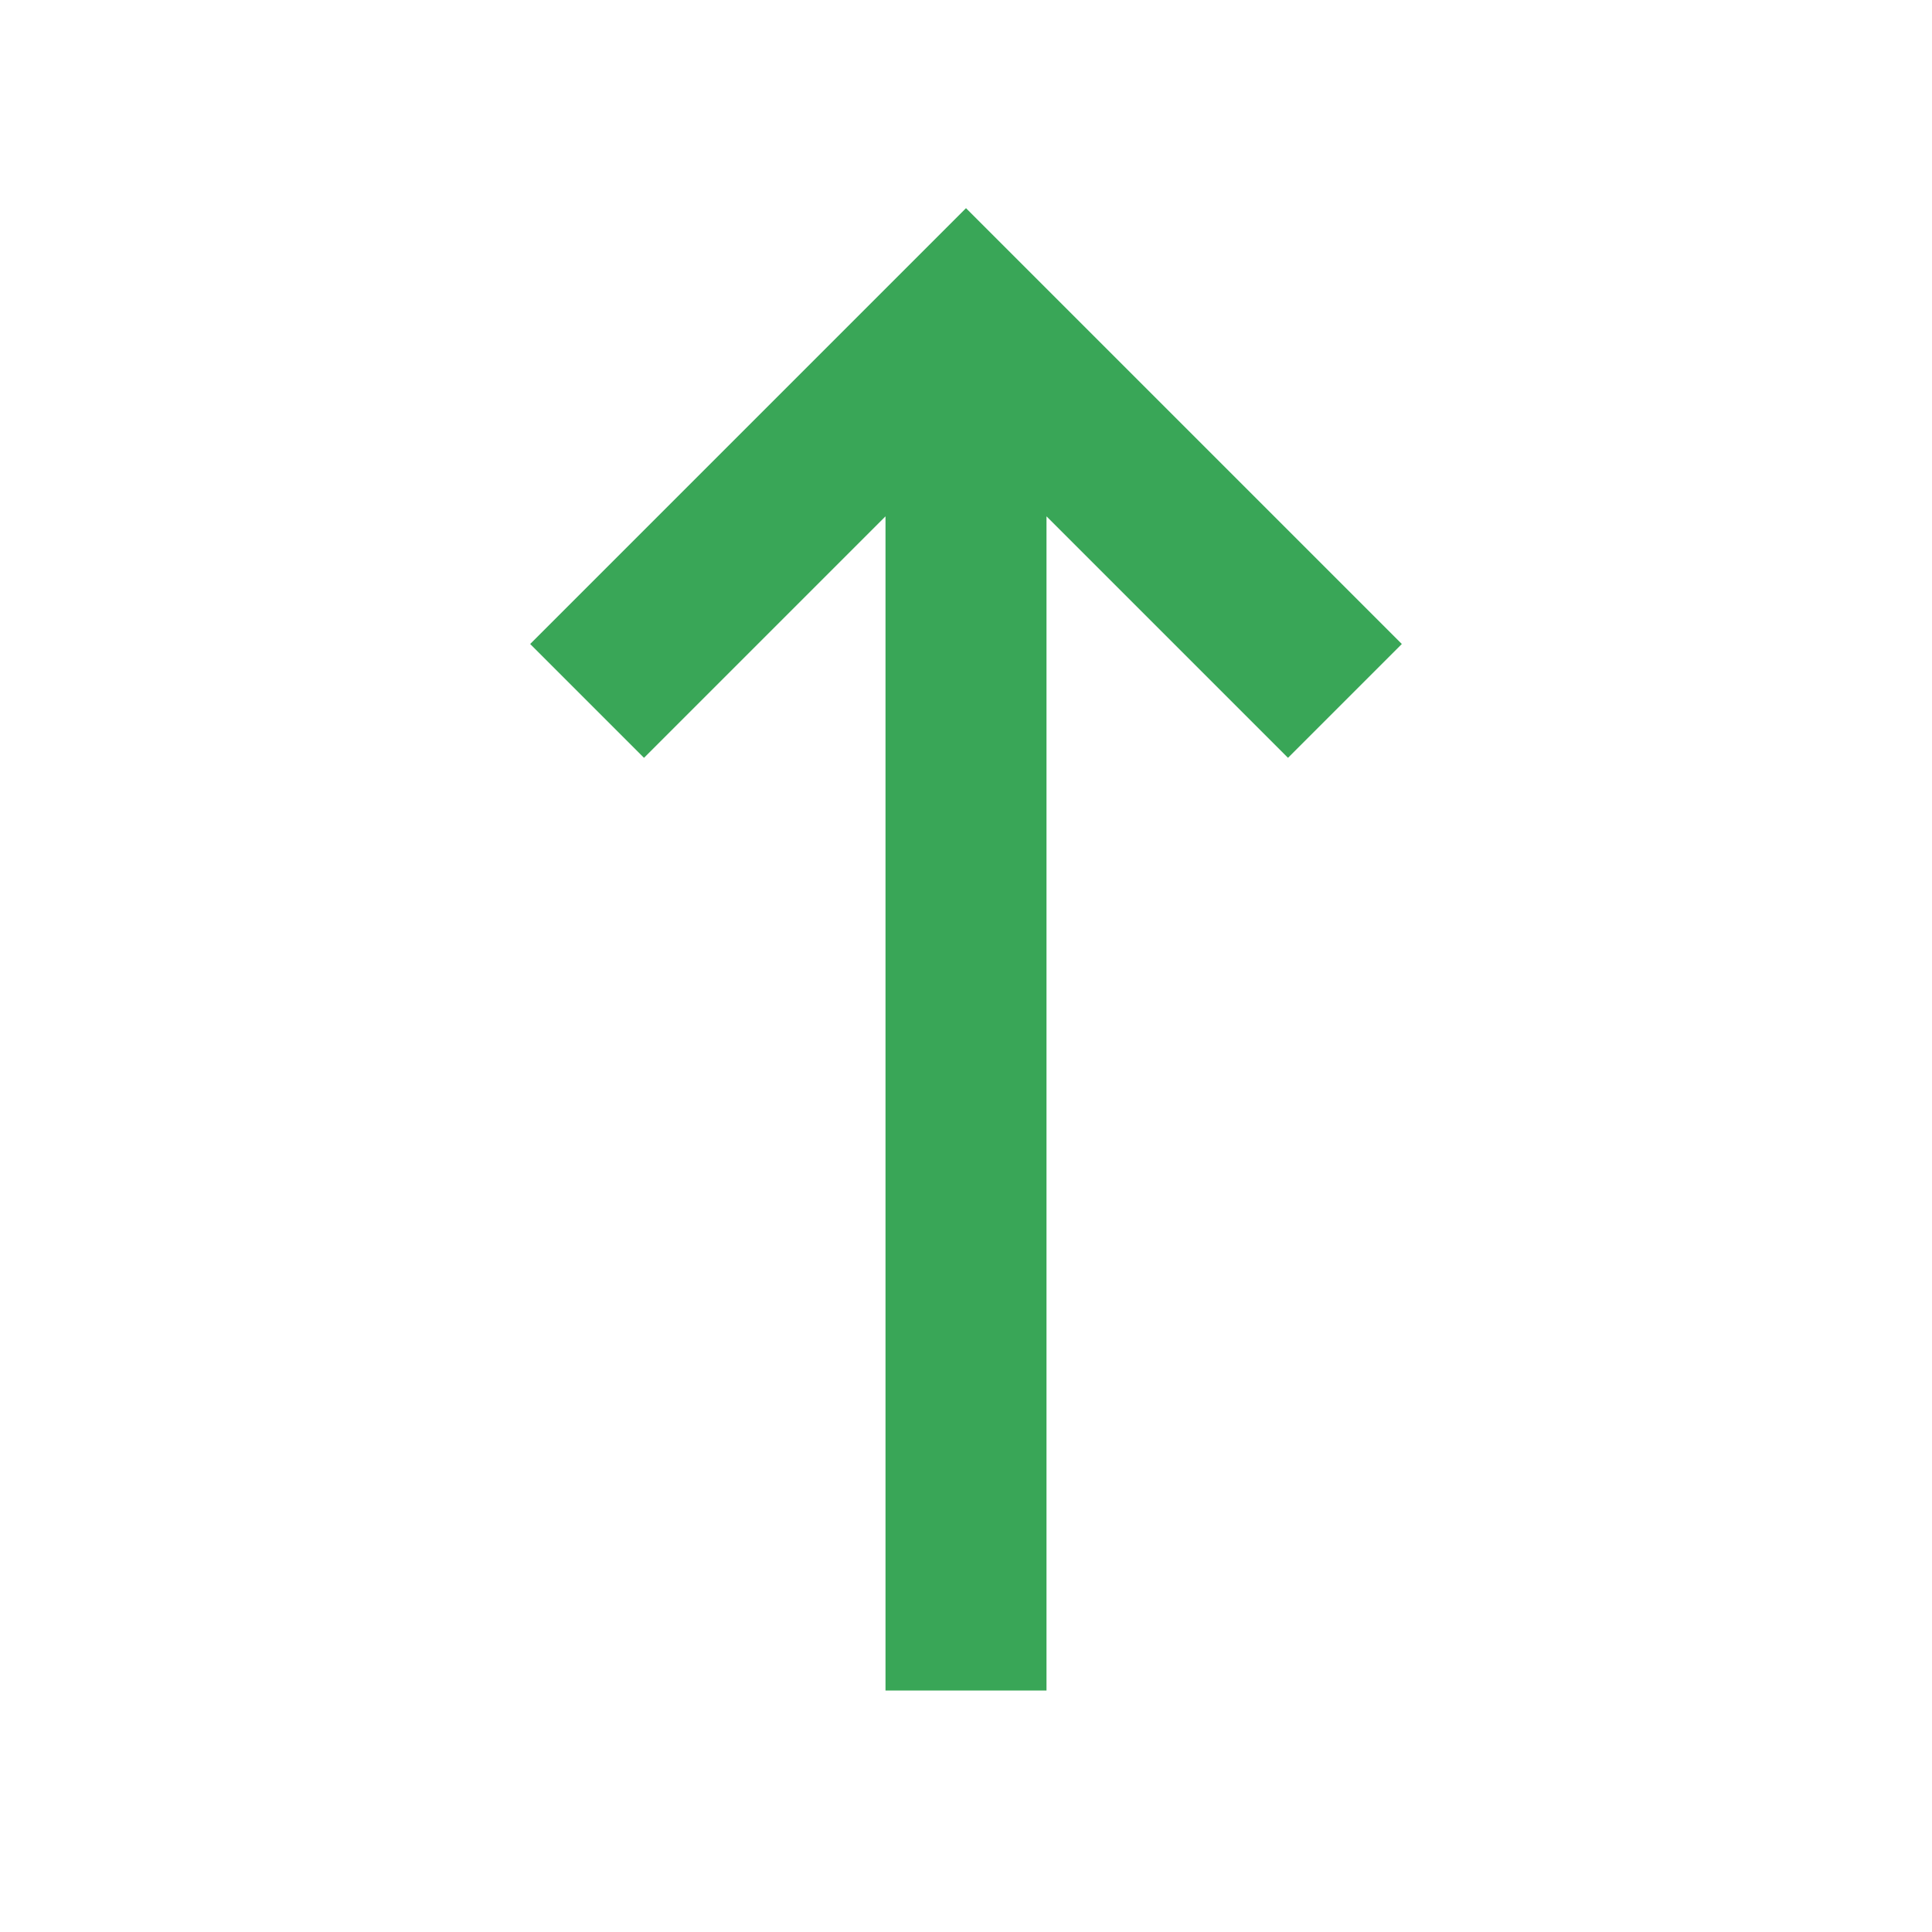
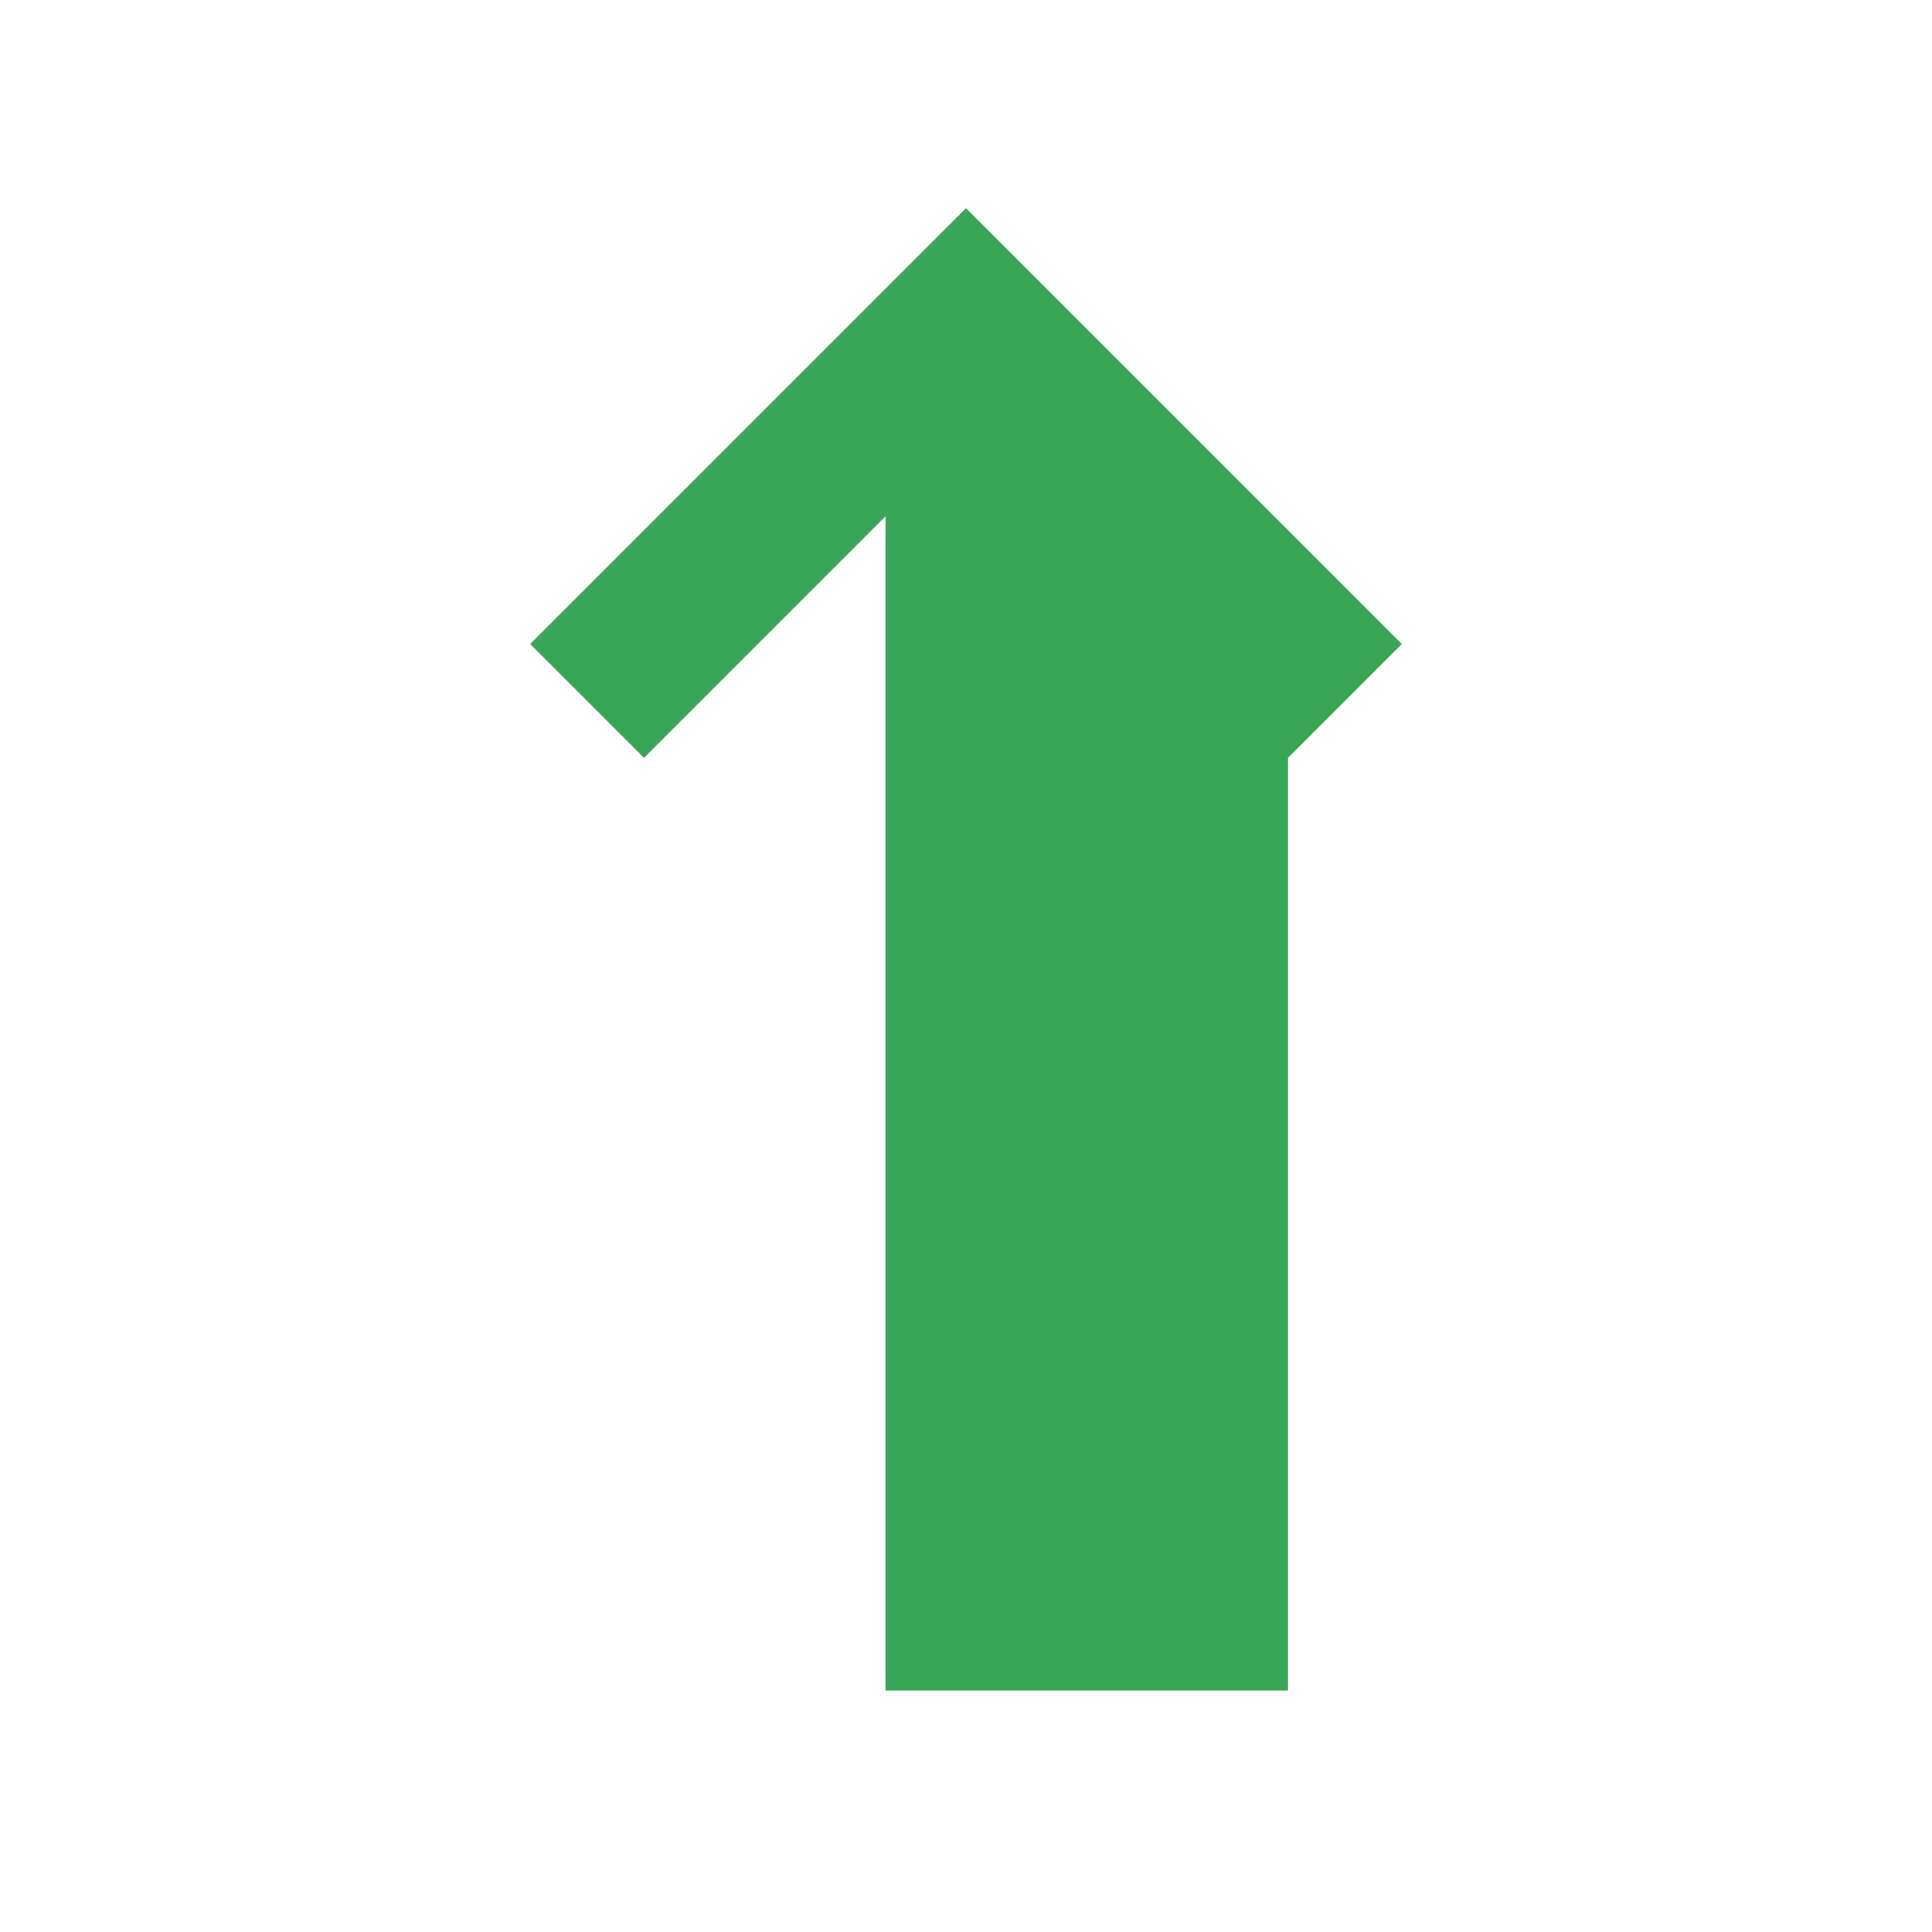
<svg xmlns="http://www.w3.org/2000/svg" width="24" height="24" viewBox="0 0 24 24" fill="none">
-   <path d="M12 2.586L17.414 8L16 9.414L13 6.414V21H11V6.414L8 9.414L6.586 8L12 2.586Z" fill="#39A657" />
+   <path d="M12 2.586L17.414 8L16 9.414V21H11V6.414L8 9.414L6.586 8L12 2.586Z" fill="#39A657" />
</svg>